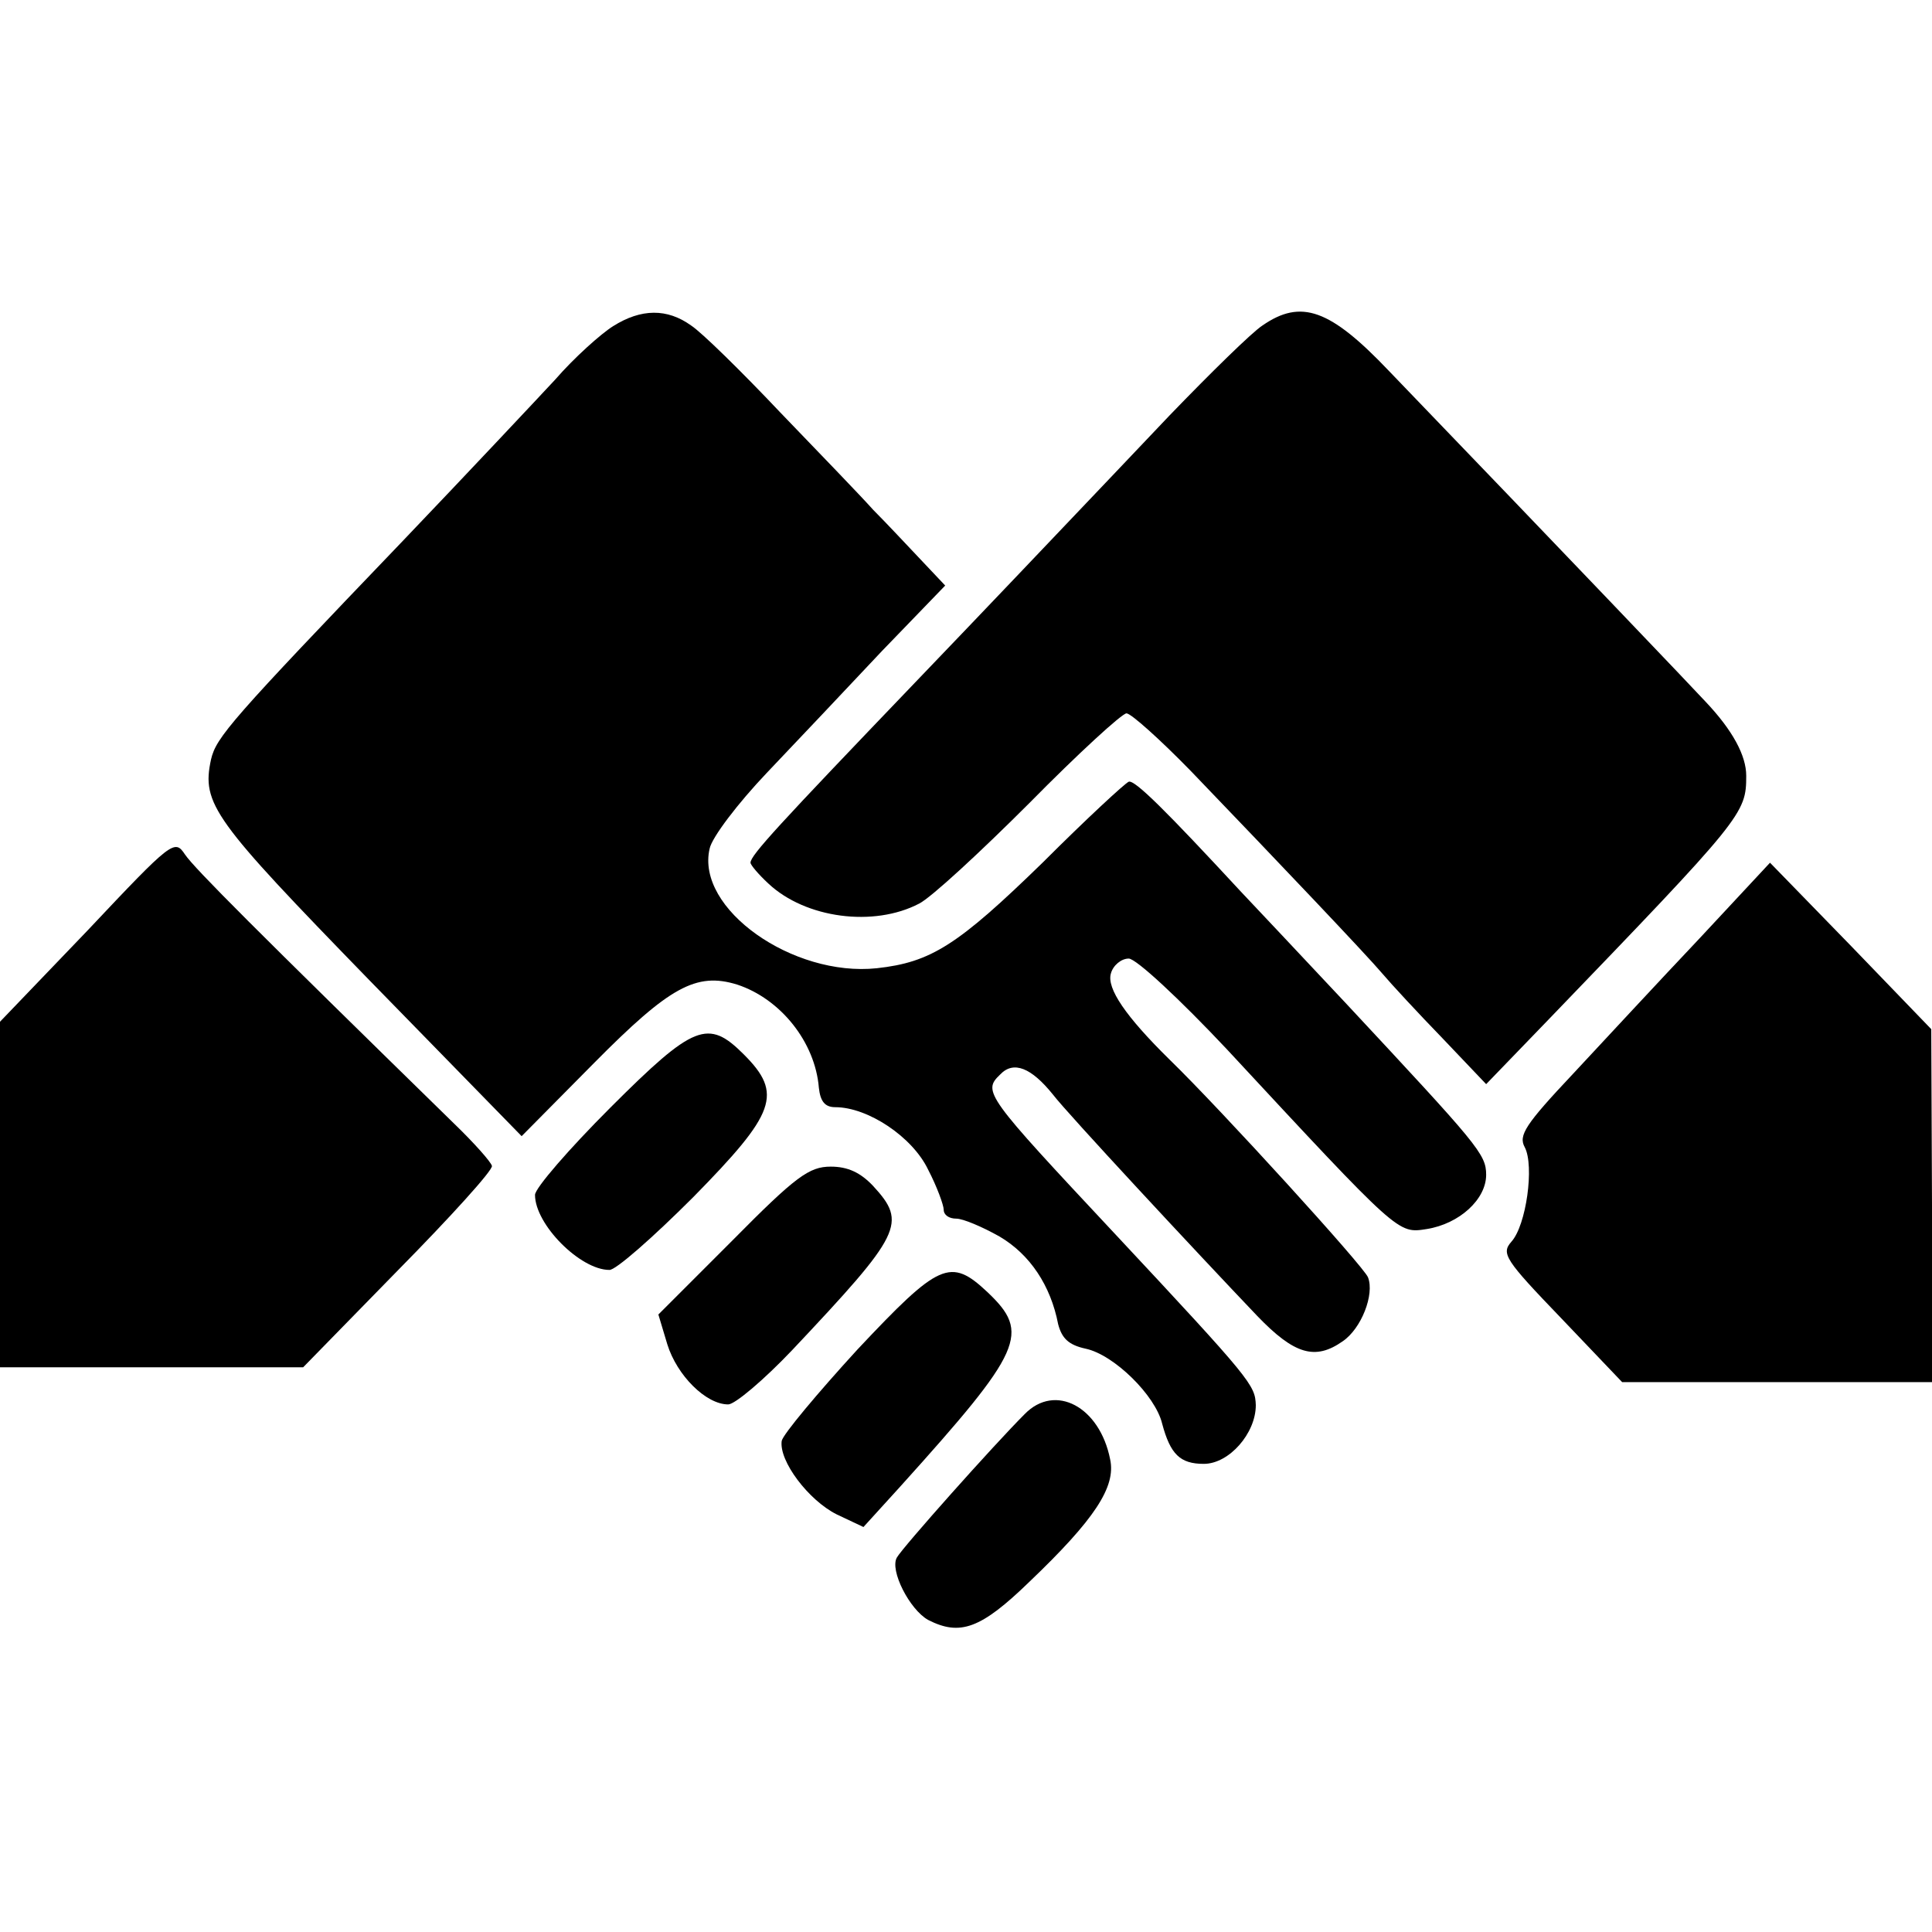
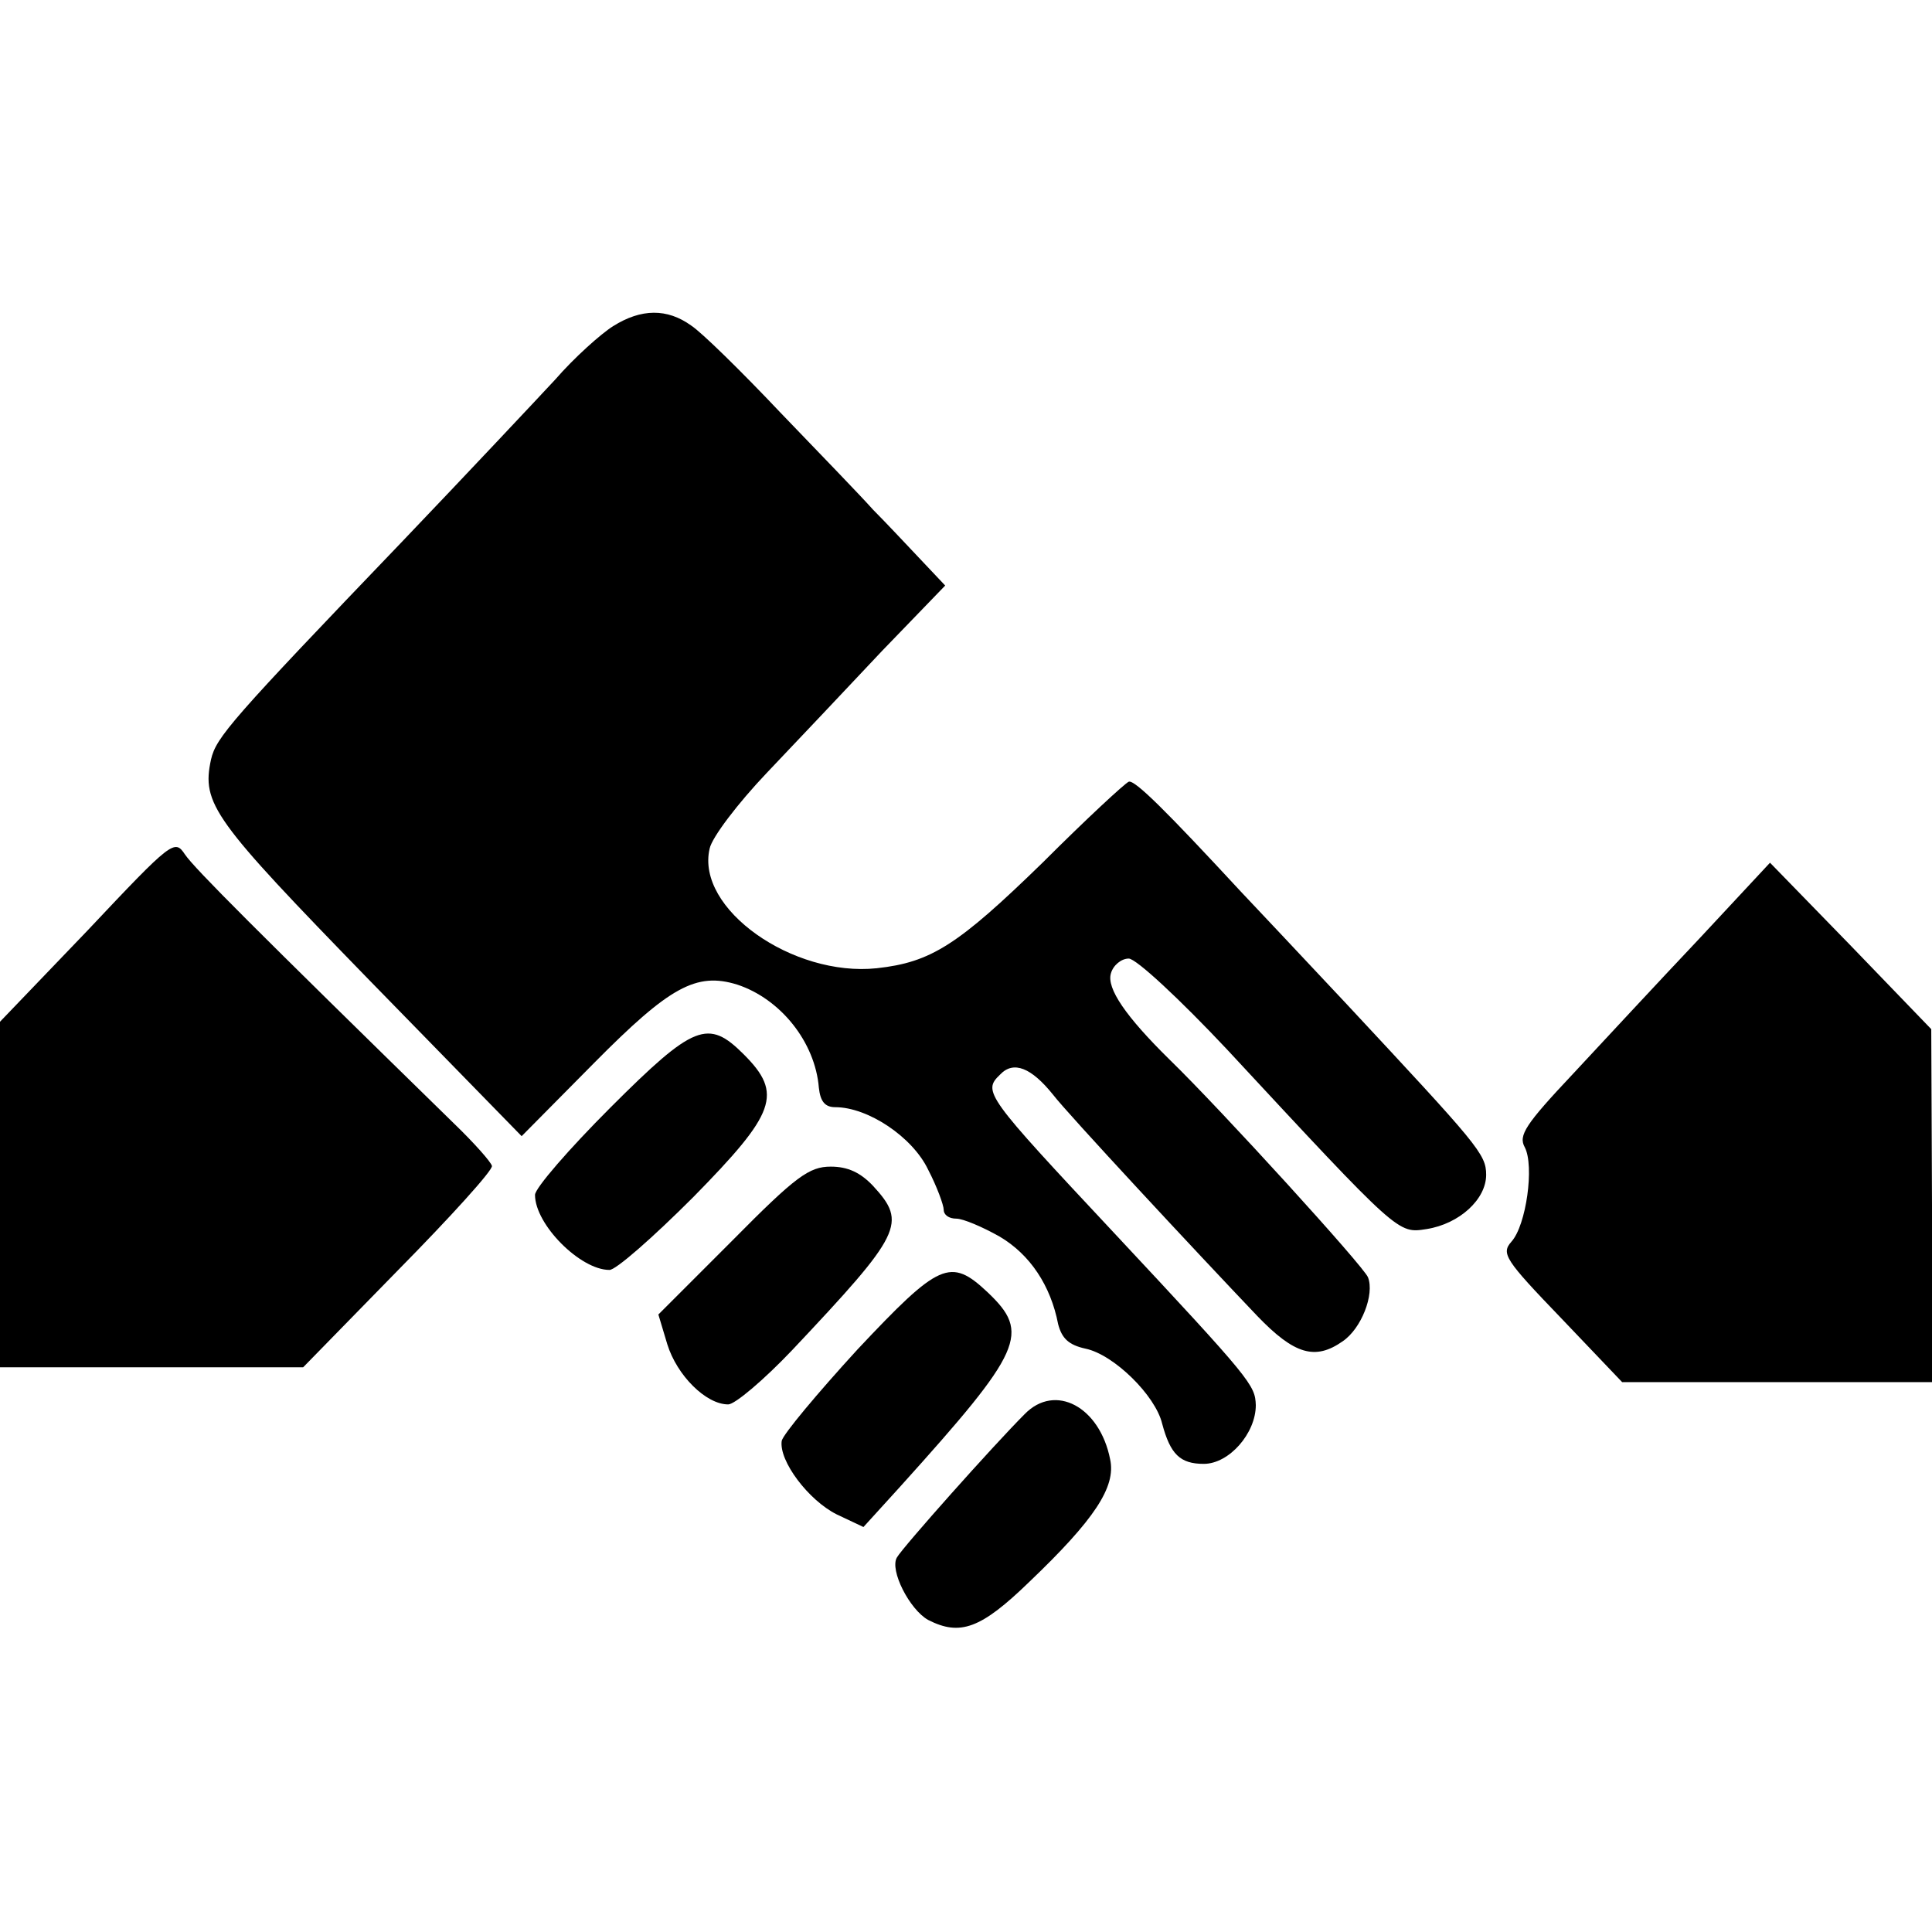
<svg xmlns="http://www.w3.org/2000/svg" version="1.0" width="260pt" height="260pt" viewBox="0 0 260 260" preserveAspectRatio="xMidYMid meet">
  <g transform="translate(0,260) scale(0.1,-0.1)" fill="#000000" stroke="none">
    <path d="M825 2161 c-16 -10 -52 -42 -78 -72 -27 -29 -119 -127 -205 -217 -231 -241 -251 -264 -258 -294 -13 -60 3 -81 212 -296 l206 -211 98 99 c101 102 137 122 192 105 58 -19 105 -77 110 -139 2 -18 8 -26 22 -26 44 0 104 -40 125 -84 12 -23 21 -48 21 -54 0 -7 7 -12 17 -12 9 0 35 -11 58 -24 41 -24 69 -66 79 -118 5 -19 14 -28 37 -33 38 -8 94 -63 103 -101 11 -41 24 -54 56 -54 34 0 70 41 70 79 -1 27 -5 33 -190 231 -174 186 -178 191 -154 214 18 19 42 9 71 -27 19 -25 193 -212 275 -298 50 -52 78 -60 115 -34 25 17 43 63 34 86 -5 14 -198 226 -267 293 -59 58 -85 96 -79 116 3 11 14 20 24 20 10 0 69 -55 132 -122 233 -251 230 -248 269 -242 44 7 80 40 80 73 0 28 -11 40 -188 230 -60 64 -124 132 -142 151 -100 108 -143 151 -151 148 -5 -2 -57 -50 -116 -109 -114 -111 -150 -134 -223 -142 -113 -12 -244 80 -225 161 3 15 38 61 77 102 39 41 109 115 155 164 l85 88 -34 36 c-18 19 -46 49 -63 66 -16 18 -73 77 -125 131 -52 55 -106 108 -120 117 -32 23 -67 23 -105 -1z" />
-     <path d="M1699 2162 c-14 -9 -70 -64 -125 -121 -54 -57 -115 -121 -134 -141 -19 -20 -113 -119 -209 -219 -184 -192 -221 -232 -221 -242 0 -3 11 -16 24 -28 50 -47 142 -59 203 -27 16 8 82 69 148 135 66 67 125 121 131 121 6 0 45 -35 86 -77 123 -128 237 -248 259 -274 11 -13 47 -52 80 -86 l59 -62 84 87 c262 272 266 277 266 328 0 27 -18 61 -55 100 -8 9 -194 204 -426 445 -79 83 -118 97 -170 61z" />
    <path d="M118 1348 l-118 -123 0 -232 0 -233 204 0 204 0 128 131 c71 72 128 135 126 140 -1 5 -24 31 -51 57 -268 262 -349 343 -362 362 -14 21 -17 19 -131 -102z" />
    <path d="M2287 1337 c-53 -56 -129 -138 -170 -182 -64 -68 -74 -83 -65 -99 13 -25 2 -105 -18 -127 -14 -16 -9 -24 67 -103 l82 -86 208 0 209 0 0 238 -1 237 -108 112 -109 112 -95 -102z" />
    <path d="M821 1109 c-55 -55 -101 -108 -101 -117 0 -40 61 -101 100 -101 8 -1 59 44 113 98 111 113 121 139 68 192 -48 48 -67 41 -180 -72z" />
    <path d="M986 931 l-100 -100 12 -40 c13 -42 52 -81 82 -81 9 0 48 33 86 73 148 157 155 171 109 221 -17 18 -34 26 -57 26 -29 0 -47 -13 -132 -99z" />
    <path d="M1154 784 c-54 -59 -100 -114 -102 -123 -4 -27 36 -80 74 -99 l36 -17 50 55 c165 183 175 206 117 261 -50 47 -65 40 -175 -77z" />
    <path d="M1379 697 c-42 -42 -164 -179 -172 -193 -10 -17 17 -70 42 -84 43 -22 71 -12 136 51 88 84 117 128 109 165 -14 71 -74 103 -115 61z" />
  </g>
</svg>